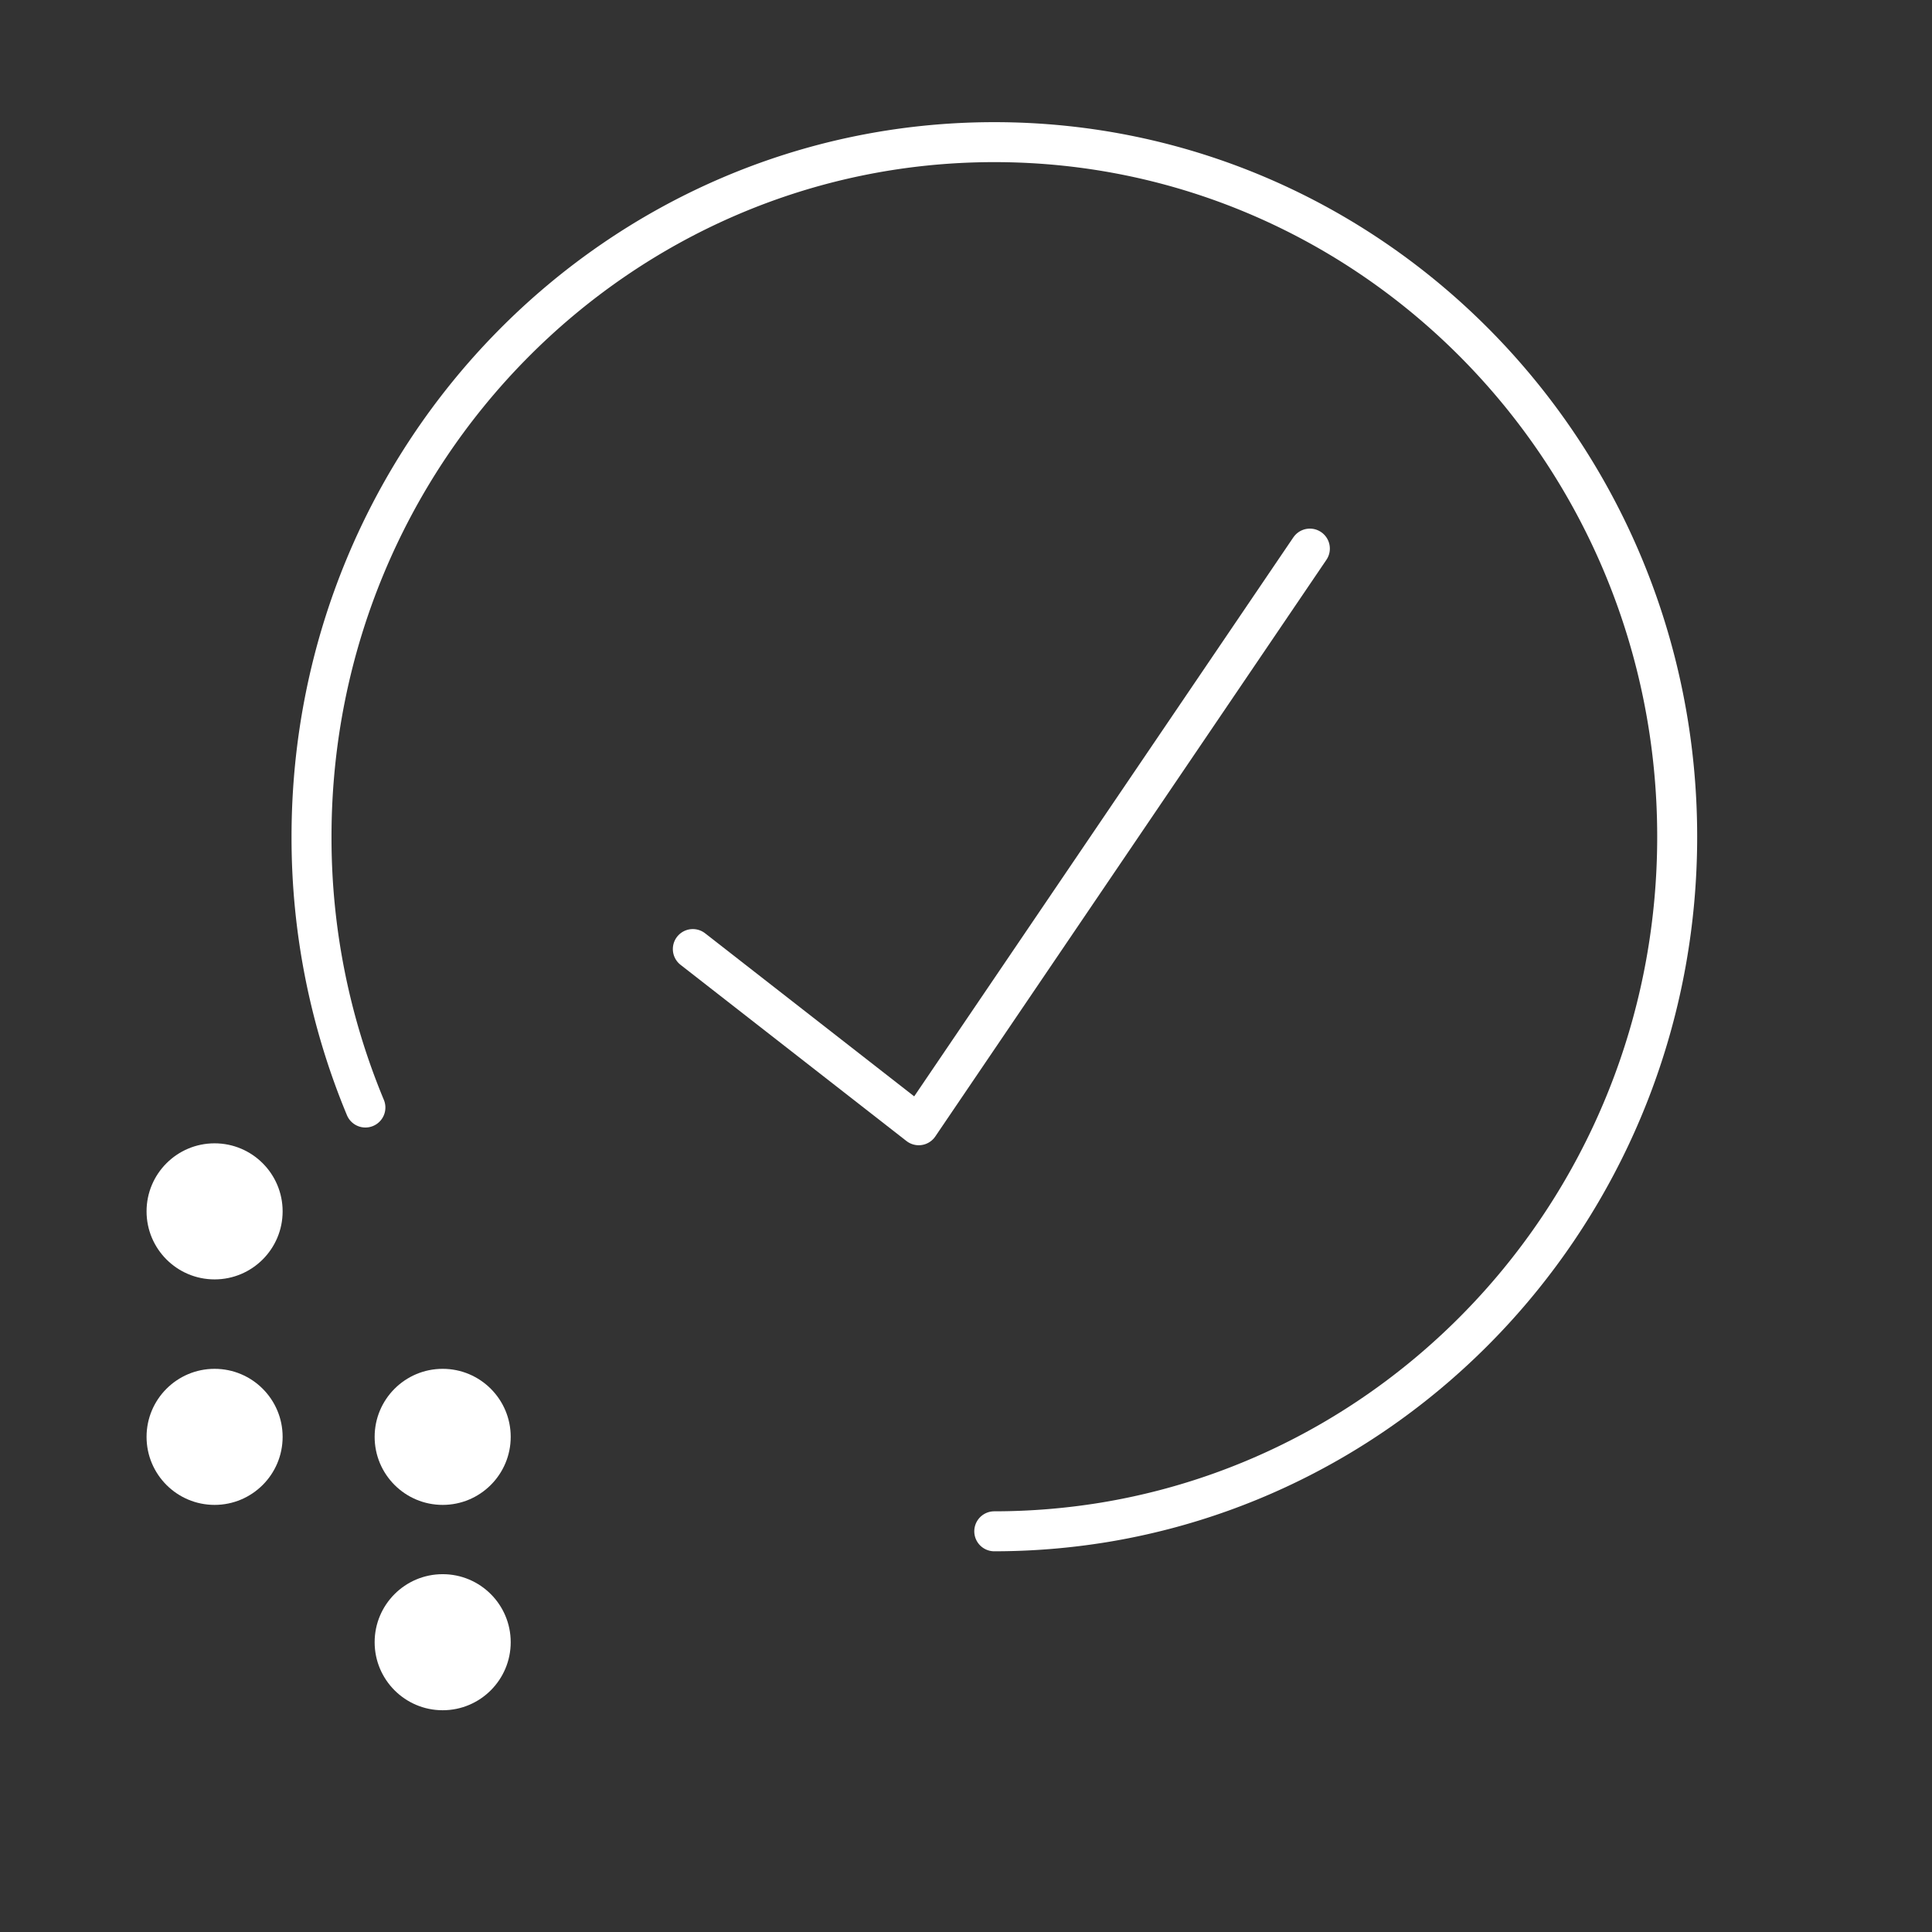
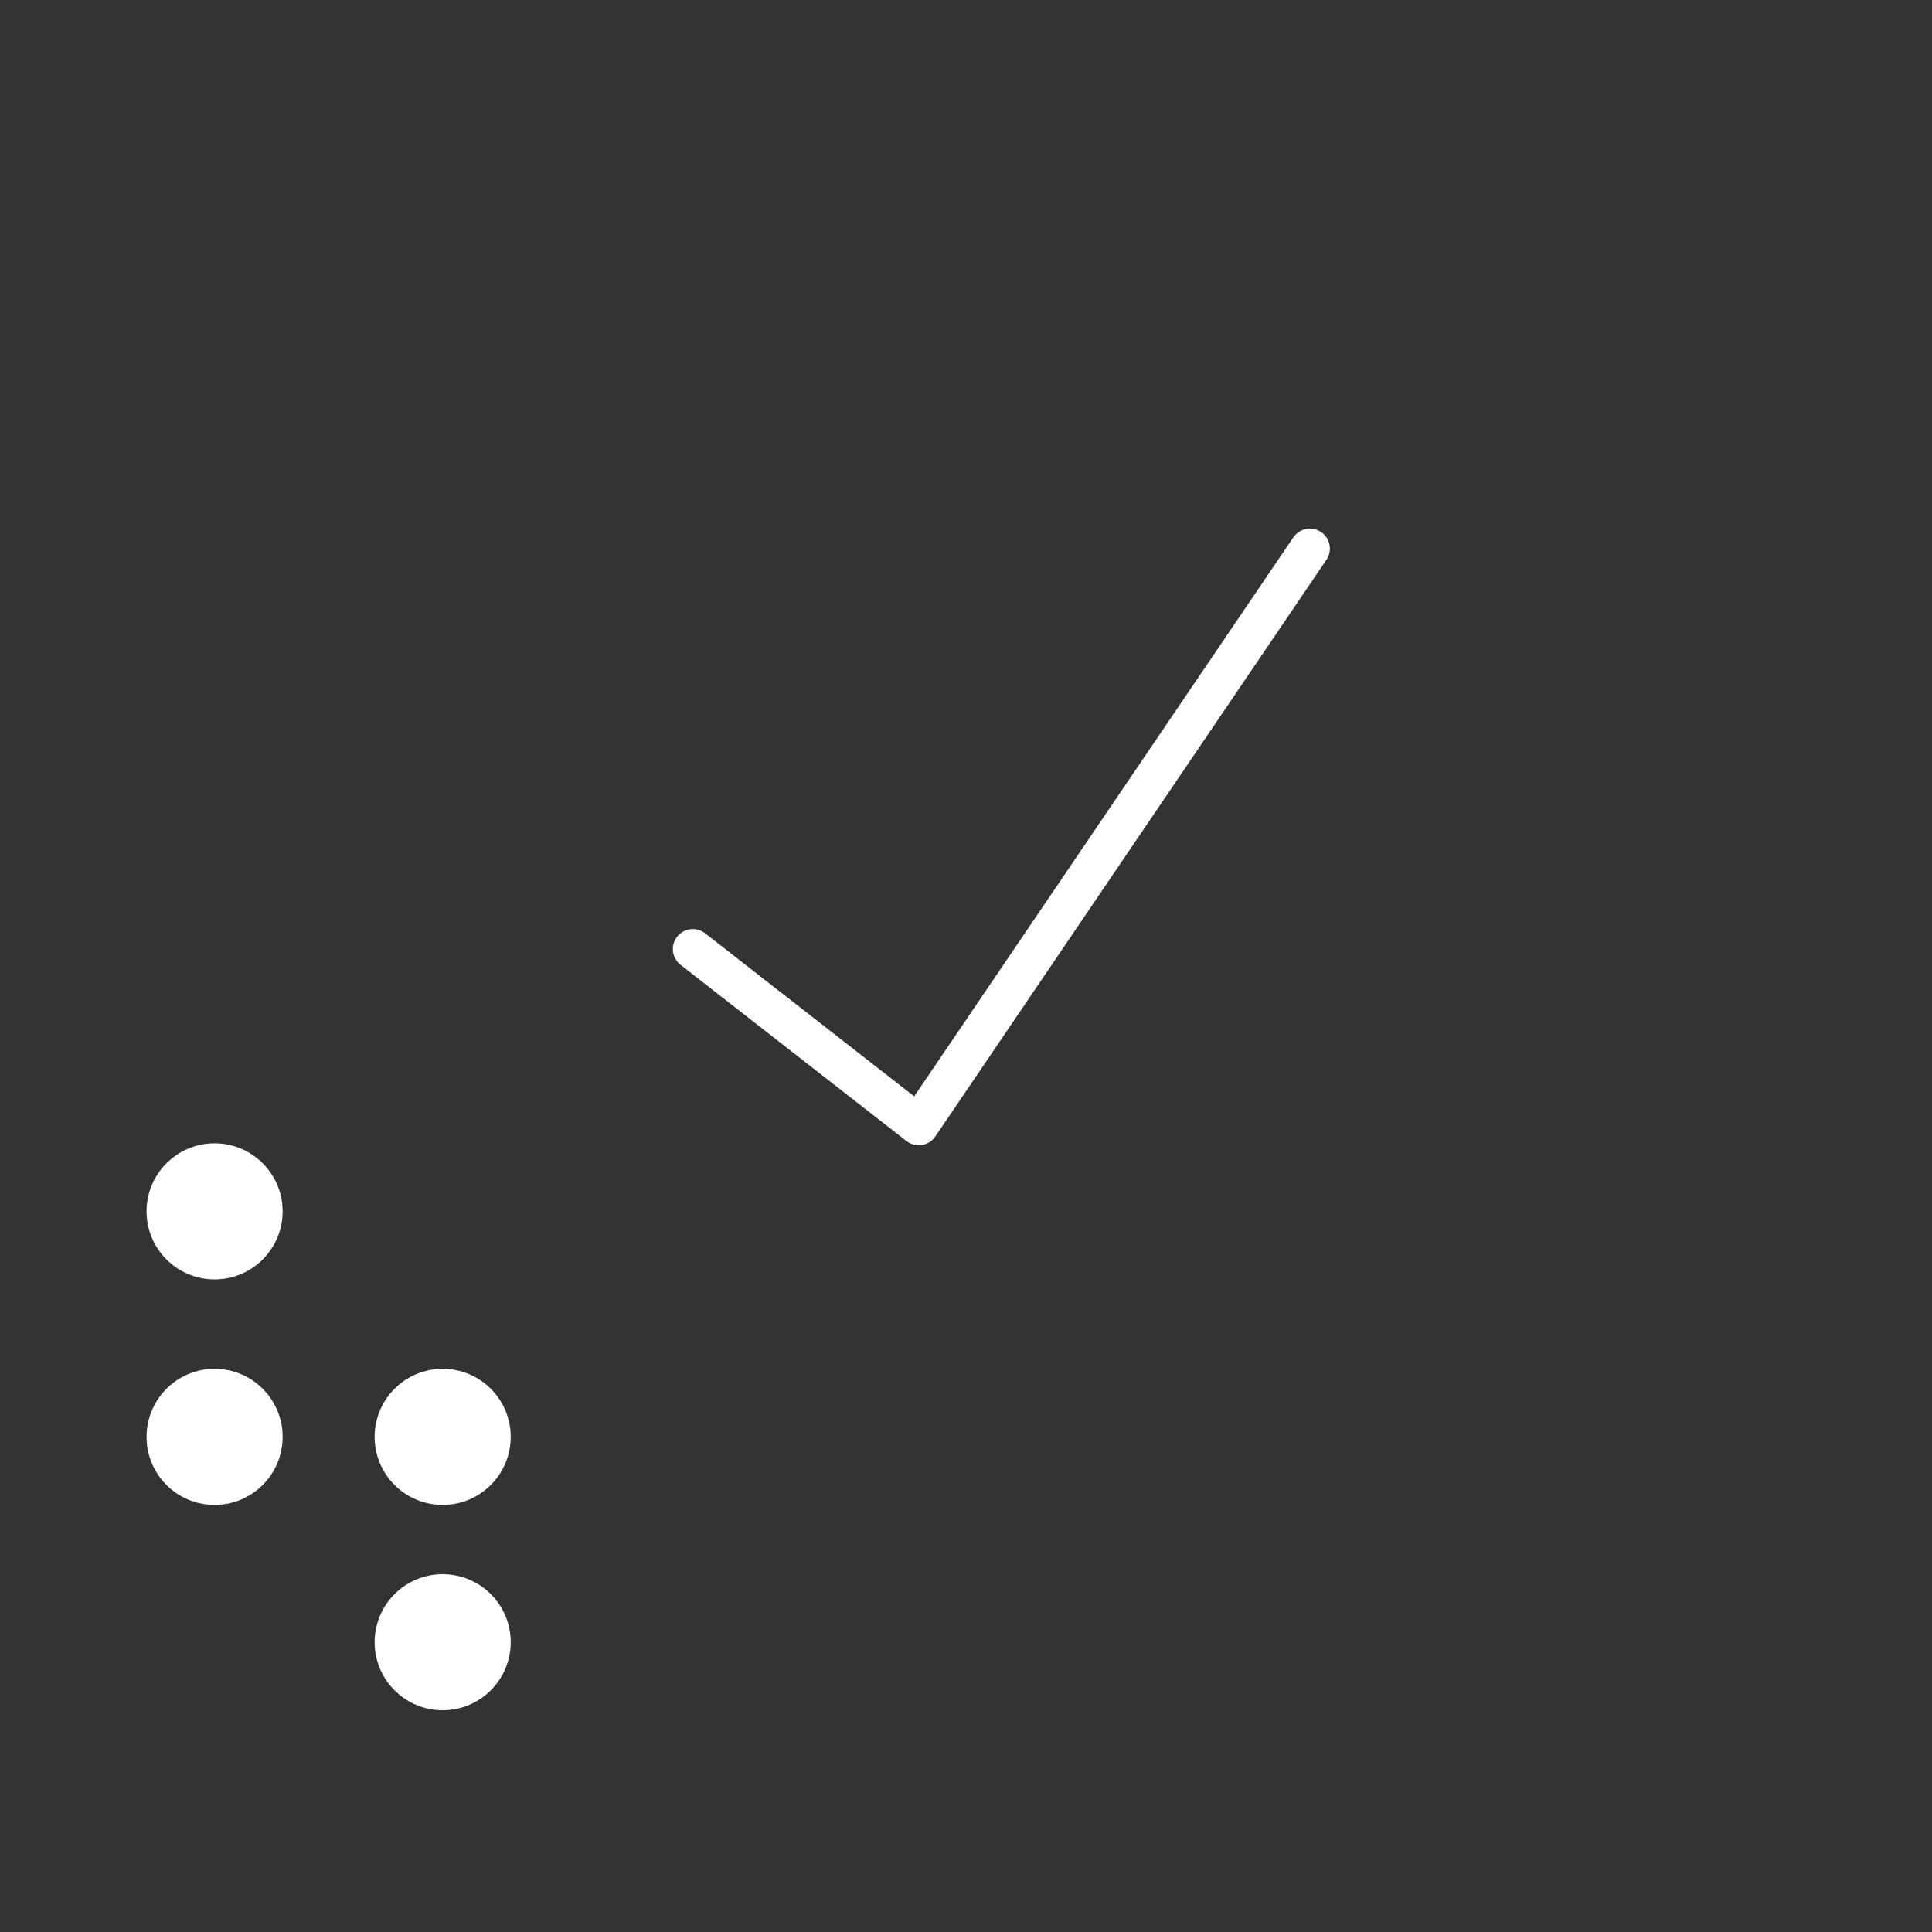
<svg xmlns="http://www.w3.org/2000/svg" viewBox="0 0 232.01 232.01">
  <rect x="0" y="0" width="232.01" height="232.01" fill="#333333" stroke="none" />
  <defs>
    <style>.cls-1{fill:#fff;}.cls-2{fill:none;stroke:#fff;stroke-linecap:round;stroke-linejoin:round;stroke-width:4.8px;}</style>
  </defs>
  <g id="rasterpunkte">
    <circle class="cls-1" cx="25.77" cy="145.47" r="8.17" />
    <circle class="cls-1" cx="53.16" cy="197.21" r="8.17" />
    <circle class="cls-1" cx="25.77" cy="172.55" r="8.17" />
    <circle class="cls-1" cx="53.16" cy="172.55" r="8.17" />
  </g>
  <g id="lines">
-     <path class="cls-2" d="M43.88,133a84.24,84.24,0,0,1-6.47-32.52c0-46.07,36.72-83.41,82-83.41s82,37.34,82,83.41c0,41.5-29.81,75.93-68.84,82.34a81.74,81.74,0,0,1-13.17,1.07" />
    <polyline class="cls-2" points="83.2 113.97 110.33 135.13 157.3 65.88" />
  </g>
</svg>